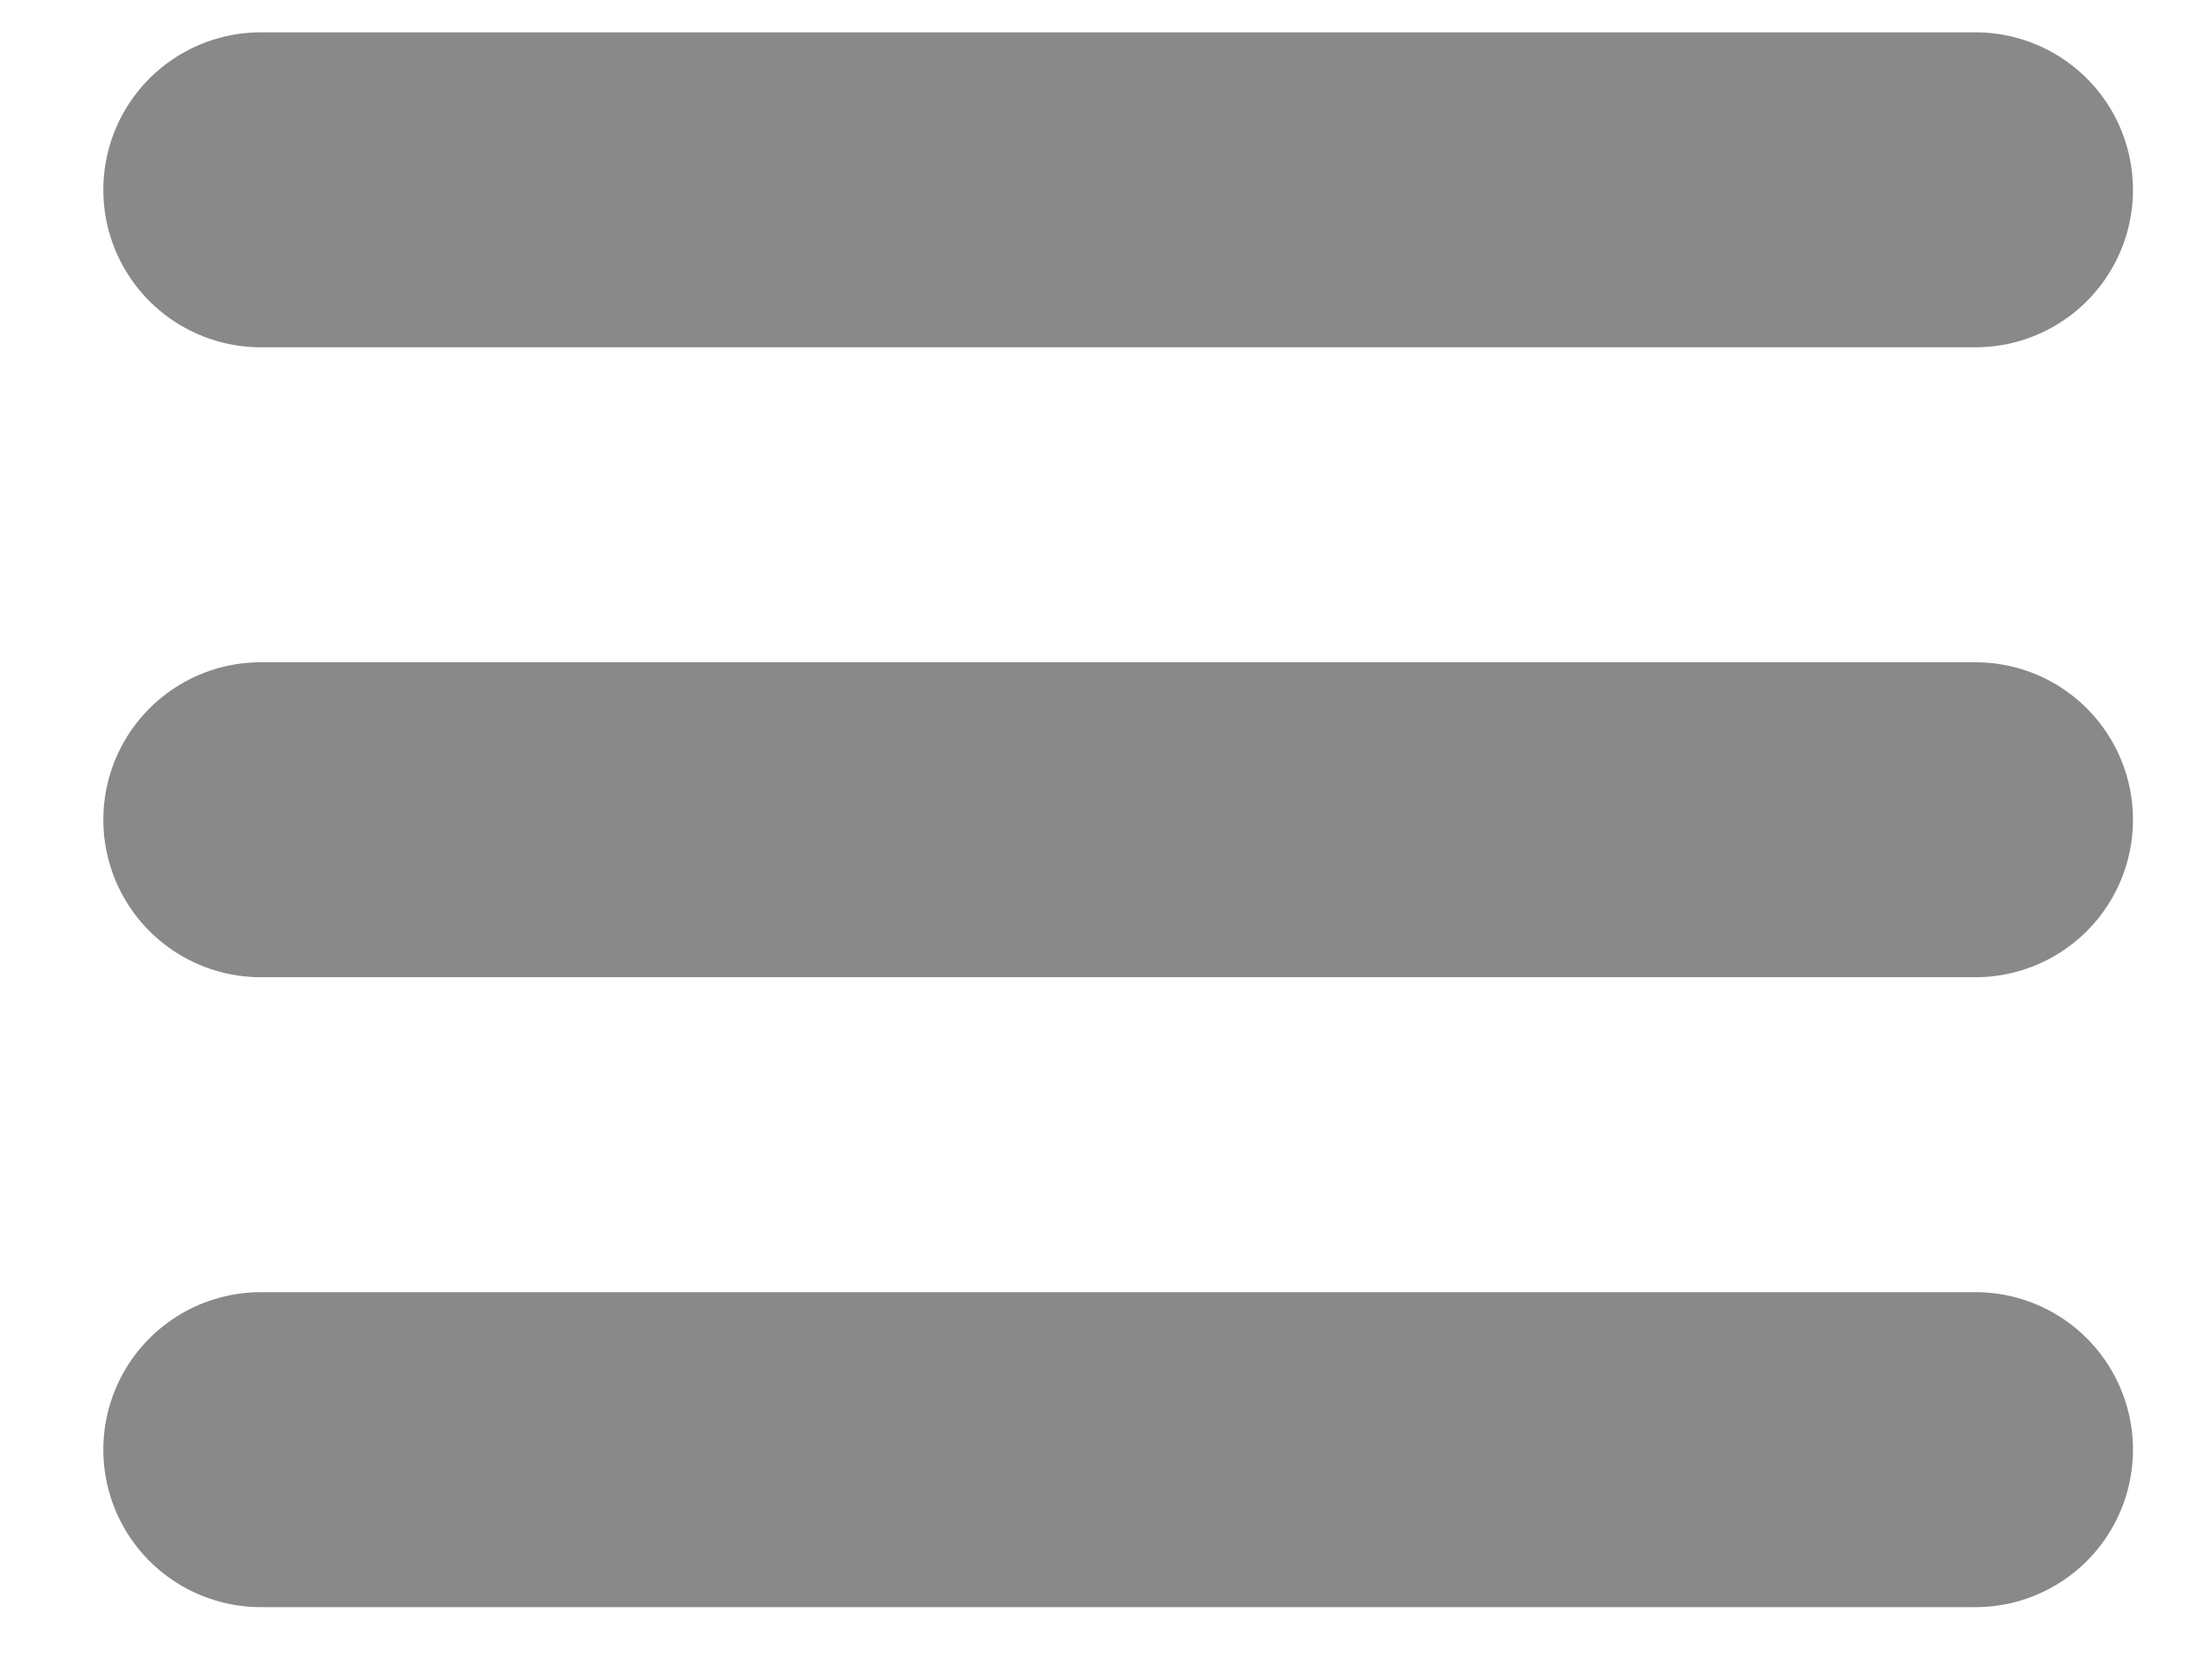
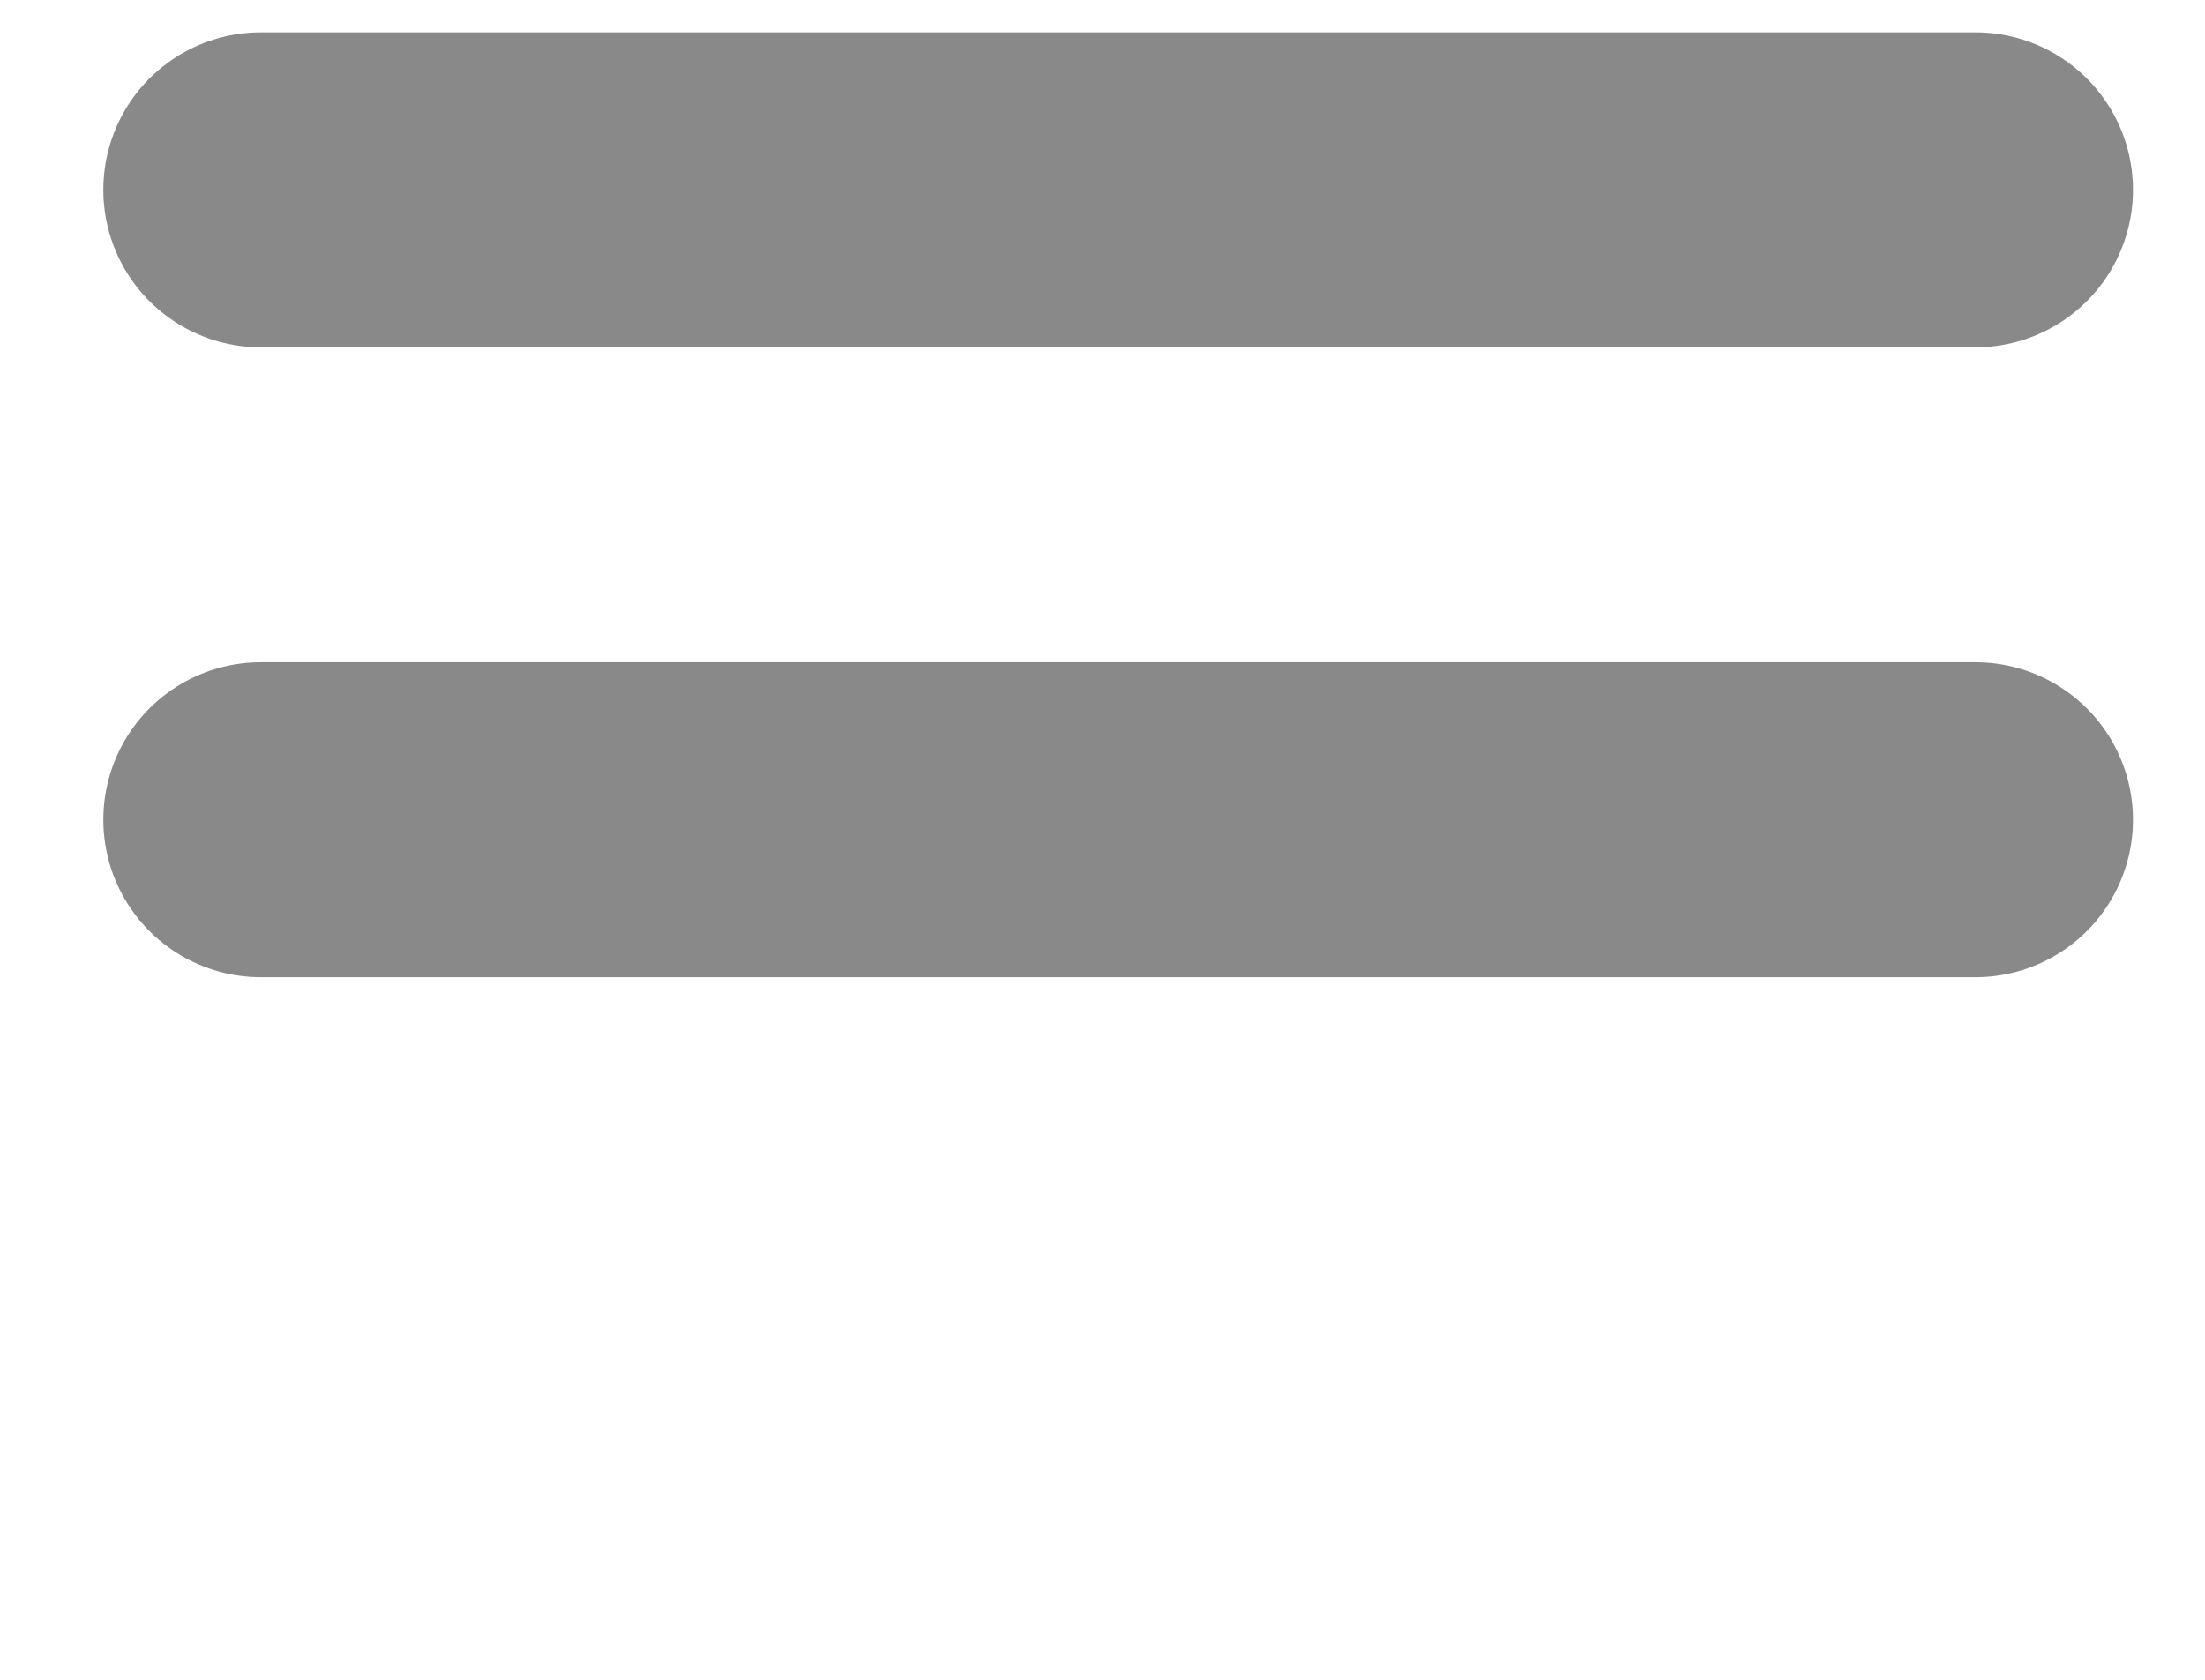
<svg xmlns="http://www.w3.org/2000/svg" width="21" height="16" viewBox="0 0 21 16" fill="none">
  <path d="M2.484 1.808H18.814" stroke="#898989" stroke-width="3" stroke-linecap="round" />
  <path d="M2.484 7.808H18.814" stroke="#898989" stroke-width="3" stroke-linecap="round" />
-   <path d="M2.484 13.808H18.814" stroke="#898989" stroke-width="3" stroke-linecap="round" />
</svg>